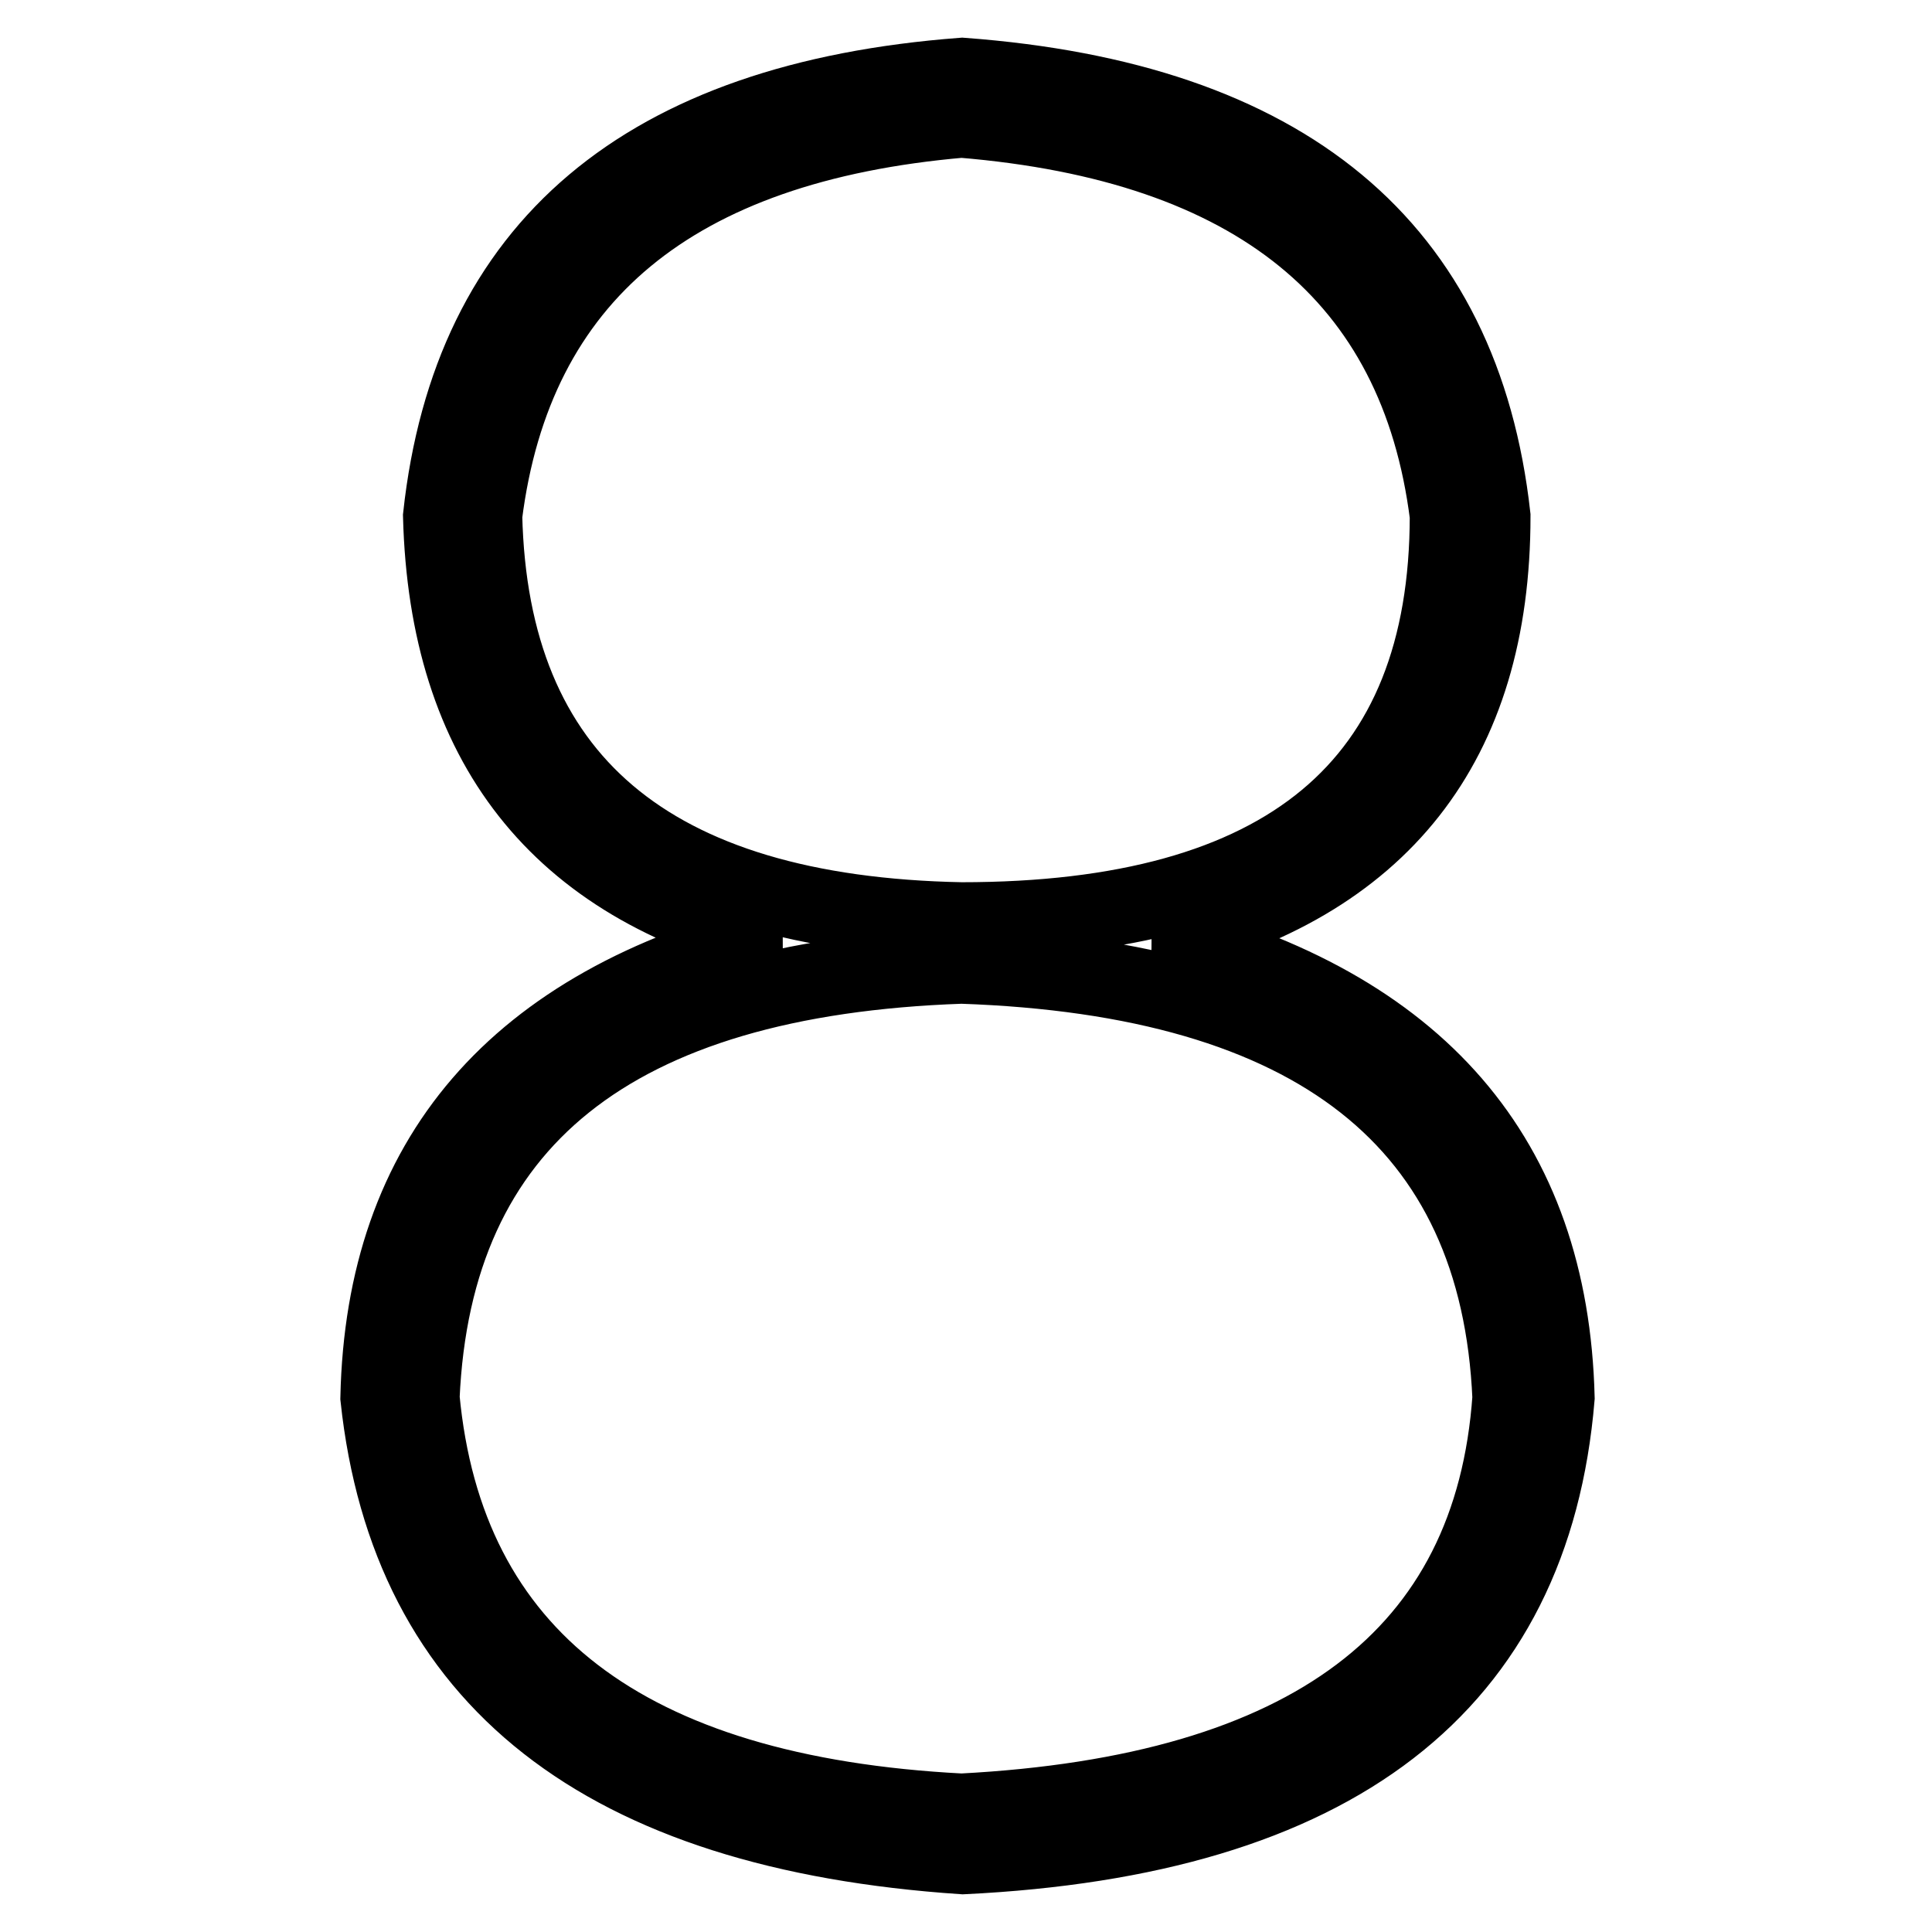
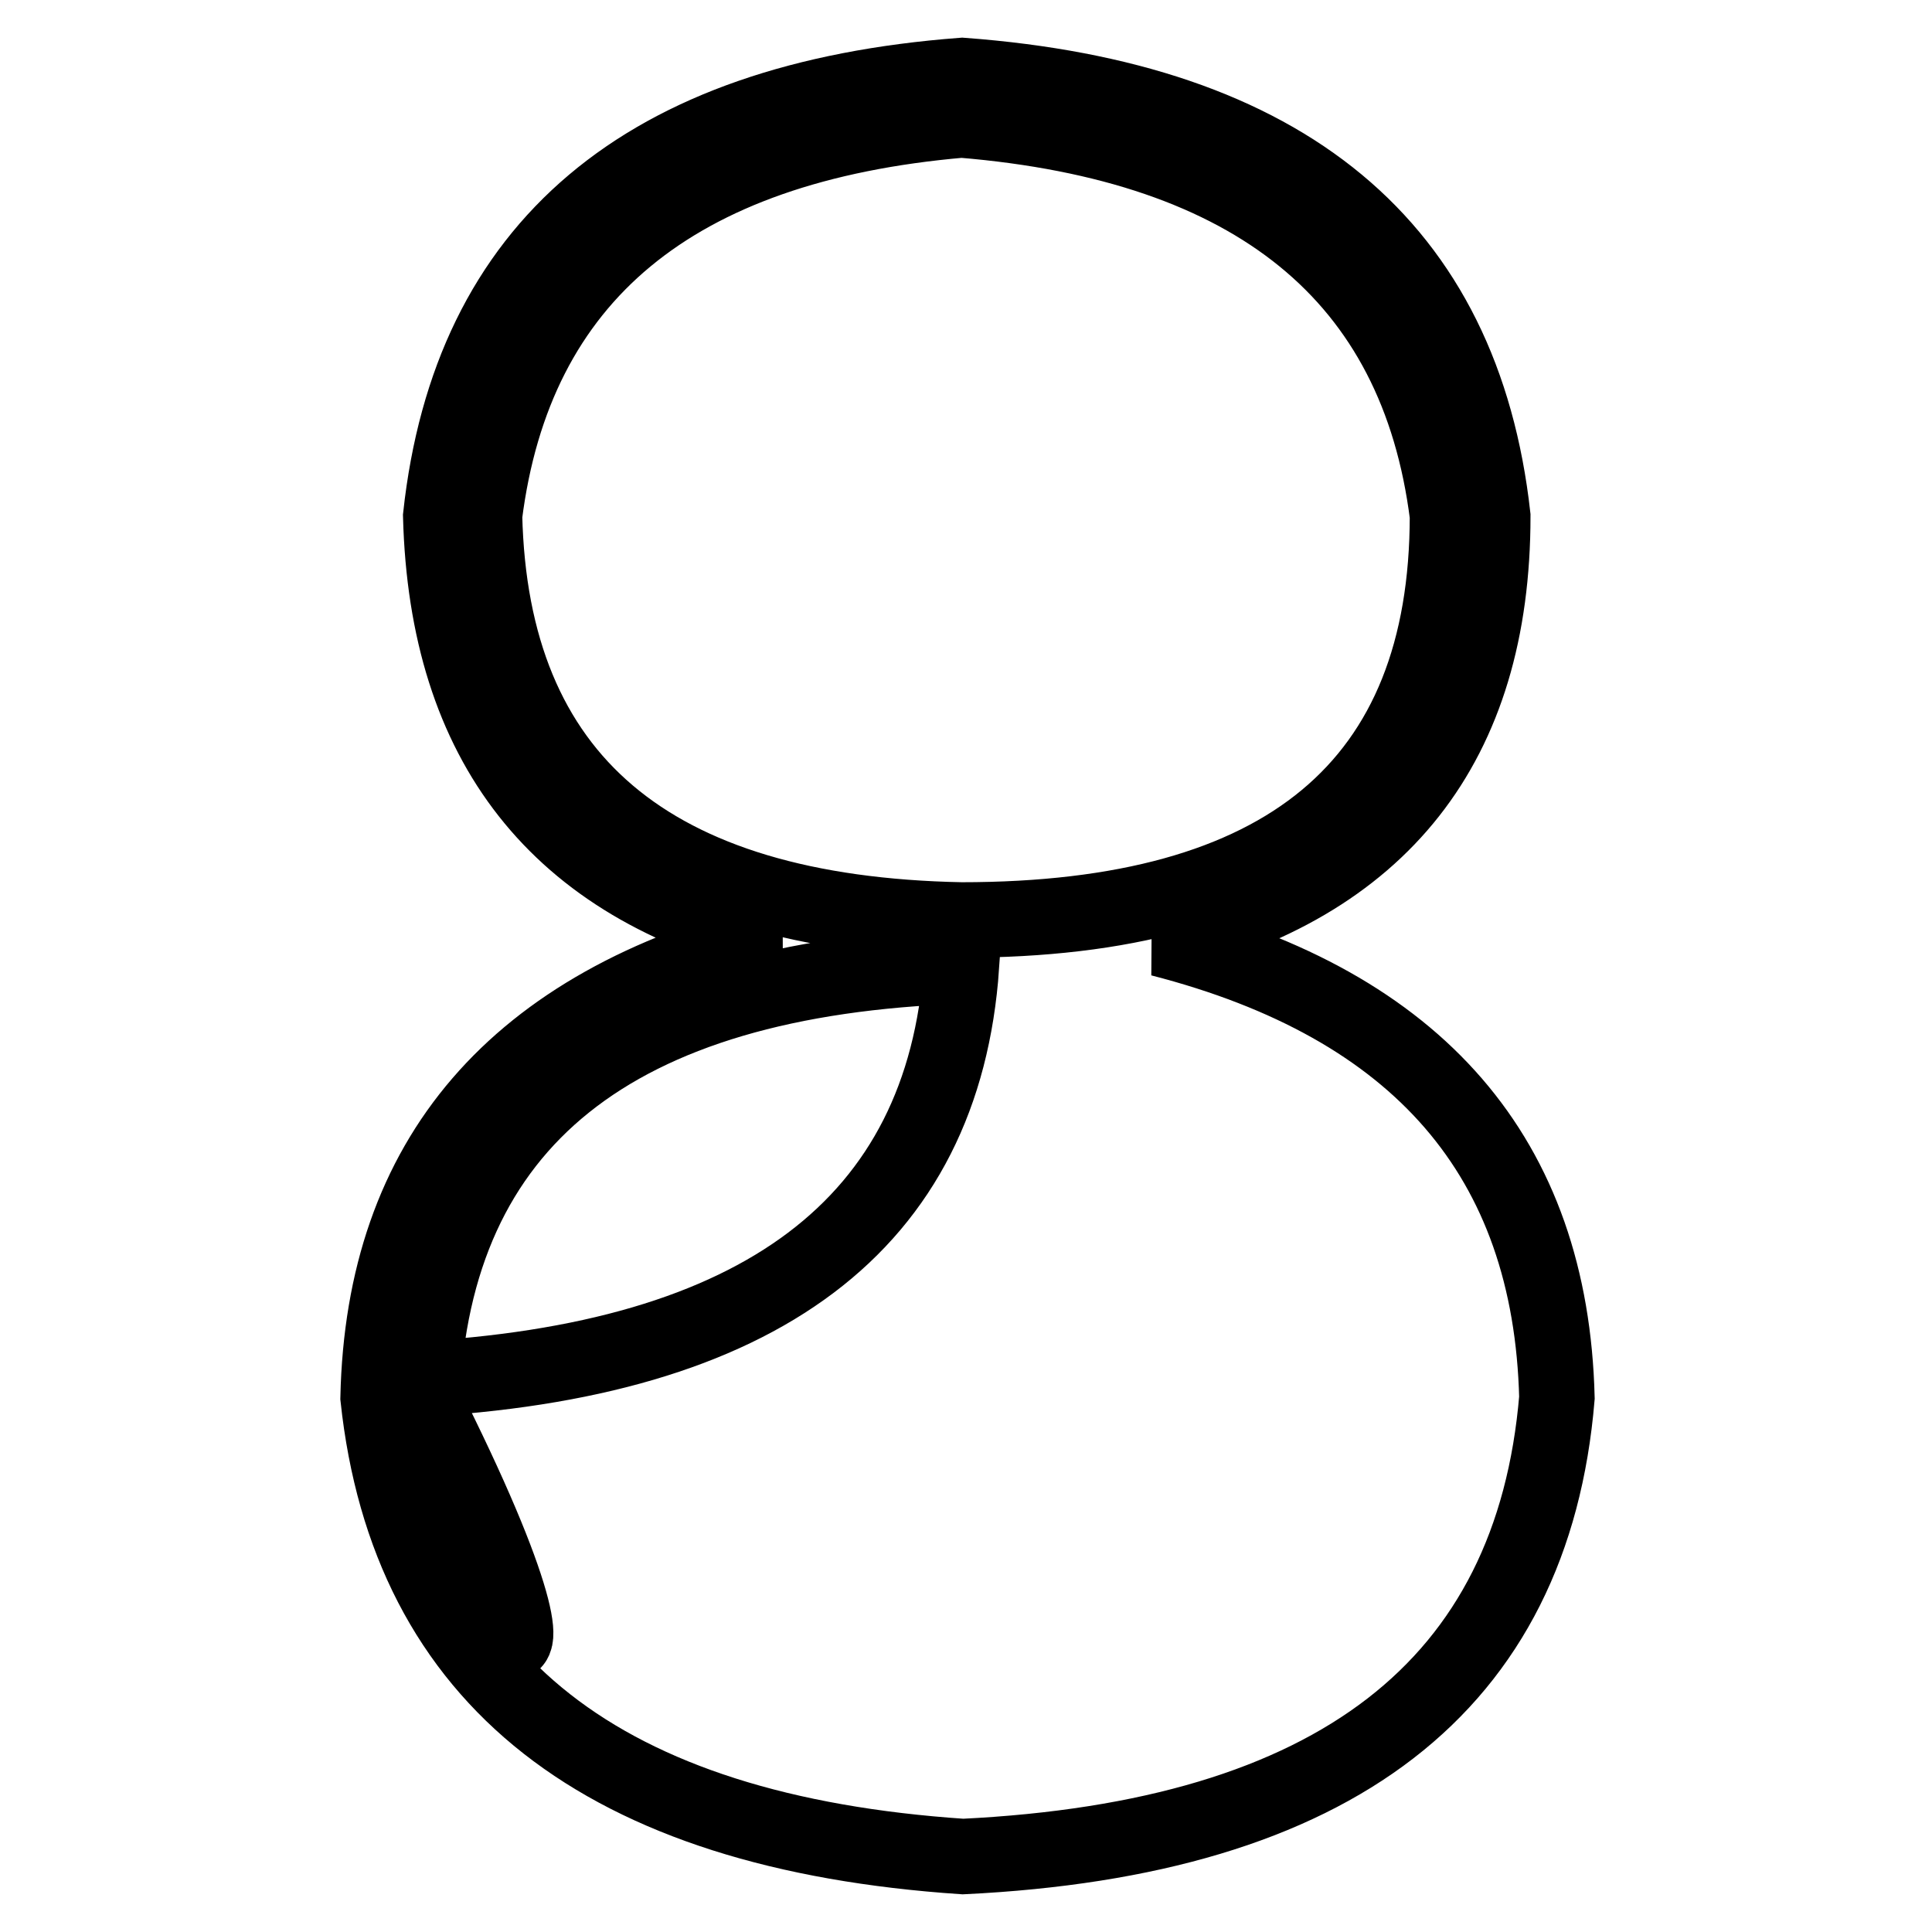
<svg xmlns="http://www.w3.org/2000/svg" version="1.1" x="0px" y="0px" viewBox="0 0 256 256" enable-background="new 0 0 256 256" xml:space="preserve">
  <g>
    <g>
-       <path stroke-width="10" fill-opacity="0" stroke="#000000" d="M55.9,185.2c1.6-36.6,25.4-55.6,71.5-57.2c46.9,1.6,71.1,20.7,72.7,57.2c-2.4,34.2-26.6,52.4-72.7,54.8C82.9,237.7,59.1,219.4,55.9,185.2L55.9,185.2z M127.4,15.9c38.9,3.2,60.4,20.7,64.4,52.4c0,35.8-21.5,53.6-64.4,53.6c-41.3-0.8-62.4-18.7-63.2-53.6C68.2,36.6,89.3,19.2,127.4,15.9L127.4,15.9L127.4,15.9z M197.8,68.4c-4-35.8-27.4-55.2-70.3-58.4c-42.1,3.2-65.2,22.6-69.1,58.4c0.8,30.2,15.5,48.9,44.1,56c-34.2,8.7-51.7,29-52.4,60.8c4,37.4,29.8,57.6,77.5,60.8c49.3-2.4,75.5-22.6,78.7-60.8c-0.8-31.8-18.3-52-52.5-60.8C183,117.3,197.8,98.6,197.8,68.4L197.8,68.4L197.8,68.4z" />
+       <path stroke-width="10" fill-opacity="0" stroke="#000000" d="M55.9,185.2c1.6-36.6,25.4-55.6,71.5-57.2c-2.4,34.2-26.6,52.4-72.7,54.8C82.9,237.7,59.1,219.4,55.9,185.2L55.9,185.2z M127.4,15.9c38.9,3.2,60.4,20.7,64.4,52.4c0,35.8-21.5,53.6-64.4,53.6c-41.3-0.8-62.4-18.7-63.2-53.6C68.2,36.6,89.3,19.2,127.4,15.9L127.4,15.9L127.4,15.9z M197.8,68.4c-4-35.8-27.4-55.2-70.3-58.4c-42.1,3.2-65.2,22.6-69.1,58.4c0.8,30.2,15.5,48.9,44.1,56c-34.2,8.7-51.7,29-52.4,60.8c4,37.4,29.8,57.6,77.5,60.8c49.3-2.4,75.5-22.6,78.7-60.8c-0.8-31.8-18.3-52-52.5-60.8C183,117.3,197.8,98.6,197.8,68.4L197.8,68.4L197.8,68.4z" />
    </g>
  </g>
</svg>